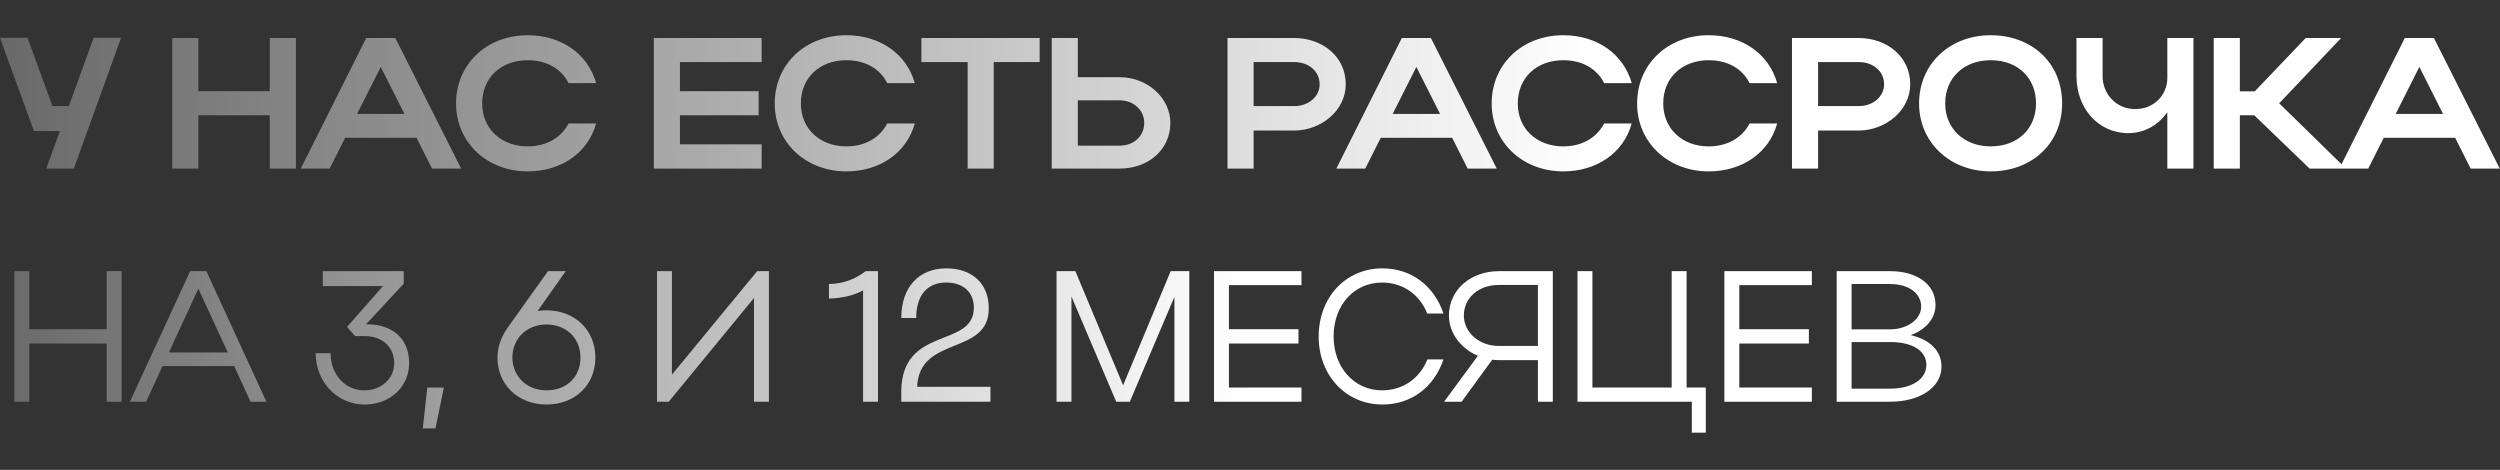
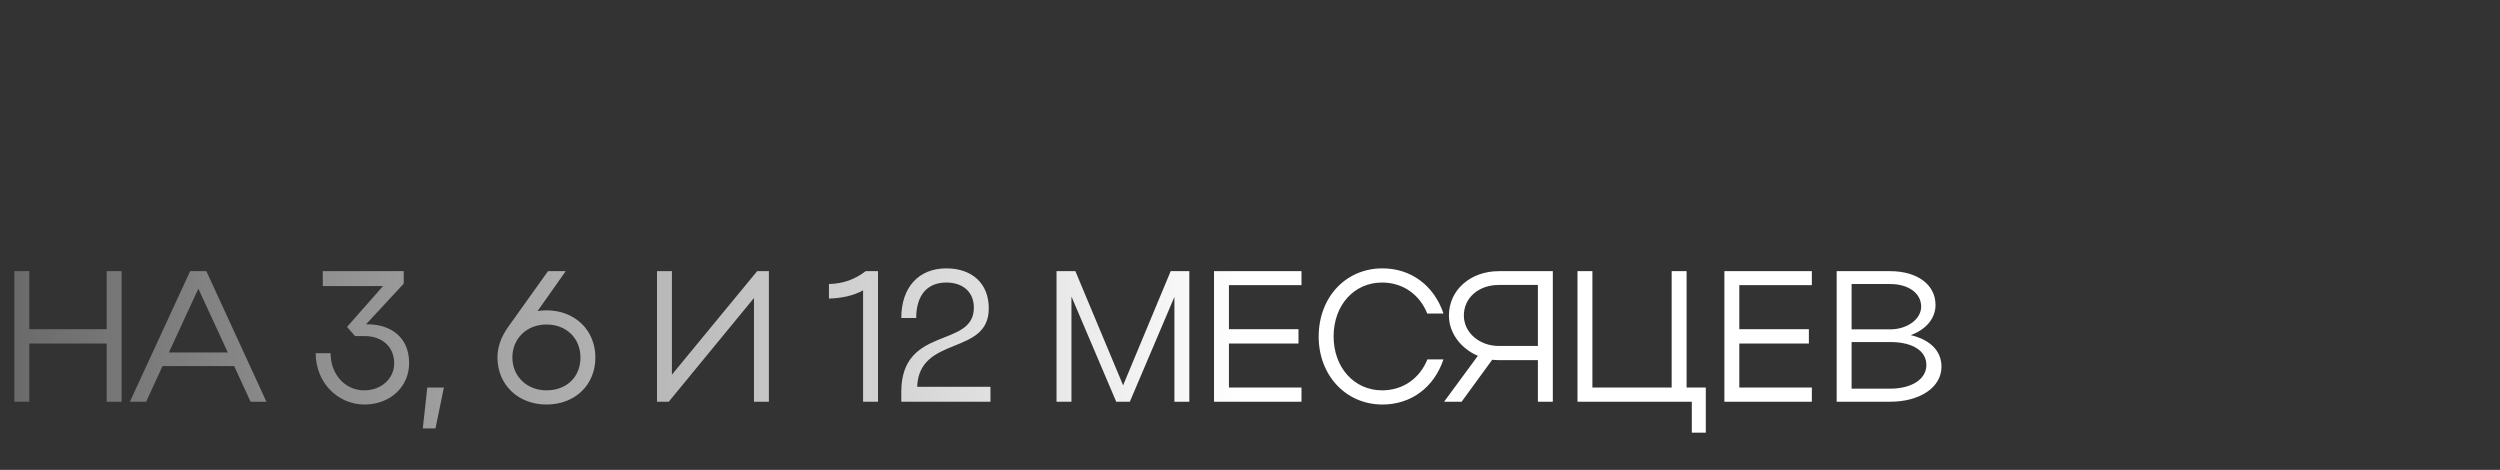
<svg xmlns="http://www.w3.org/2000/svg" width="697" height="131" viewBox="0 0 697 131" fill="none">
  <rect x="0" y="0" width="697" height="131" fill="#333333" stroke="none" />
-   <path d="M20.592 47H12.896L16.692 36.548H9.464L0 10.548H7.696L14.612 29.58H19.188L26.104 10.548H33.748L20.592 47ZM48.017 47V10.6H55.297V25.42H75.213V10.6H82.493V47H75.213V32.128H55.297V47H48.017ZM83.849 47L102.101 10.6H110.213L128.569 47H120.457L116.141 38.42H96.225L91.909 47H83.849ZM99.553 31.764H112.761L106.157 18.66L99.553 31.764ZM134.43 28.852C134.43 35.872 139.734 40.812 147.118 40.812C152.37 40.812 156.478 38.368 158.506 34.416H166.202C163.966 42.58 156.478 47.78 147.118 47.78C135.73 47.78 127.15 39.668 127.15 28.852C127.15 17.88 135.678 9.82 147.118 9.82C156.478 9.82 163.914 15.02 166.202 23.184H158.506C156.53 19.18 152.422 16.788 147.118 16.788C139.682 16.788 134.43 21.676 134.43 28.852ZM182.287 47V10.6H212.343V17.308H189.567V25.42H211.511V32.128H189.567V40.24H212.343V47H182.287ZM223.275 28.852C223.275 35.872 228.579 40.812 235.963 40.812C241.215 40.812 245.323 38.368 247.351 34.416H255.047C252.811 42.58 245.323 47.78 235.963 47.78C224.575 47.78 215.995 39.668 215.995 28.852C215.995 17.88 224.523 9.82 235.963 9.82C245.323 9.82 252.759 15.02 255.047 23.184H247.351C245.375 19.18 241.267 16.788 235.963 16.788C228.527 16.788 223.275 21.676 223.275 28.852ZM269.78 47V17.308H256.884V10.6H289.852V17.308H277.06V47H269.78ZM293.222 10.6H300.502V21.52H312.15C319.898 21.52 326.294 27.292 326.294 34.26C326.294 41.644 320.262 47 312.15 47H293.222V10.6ZM319.014 34.26C319.014 30.724 316.05 27.968 312.15 27.968H300.502V40.604H312.15C316.154 40.604 319.014 37.9 319.014 34.26ZM342.228 47V10.6H360.844C368.644 10.6 375.196 15.748 375.196 23.496C375.196 30.828 368.28 36.392 360.844 36.392H349.508V47H342.228ZM367.916 23.496C367.916 19.908 364.9 17.308 360.844 17.308H349.508V29.58H360.844C364.848 29.58 367.916 26.928 367.916 23.496ZM372.575 47L390.827 10.6H398.939L417.295 47H409.183L404.867 38.42H384.951L380.635 47H372.575ZM388.279 31.764H401.487L394.883 18.66L388.279 31.764ZM423.156 28.852C423.156 35.872 428.46 40.812 435.844 40.812C441.096 40.812 445.204 38.368 447.232 34.416H454.928C452.692 42.58 445.204 47.78 435.844 47.78C424.456 47.78 415.876 39.668 415.876 28.852C415.876 17.88 424.404 9.82 435.844 9.82C445.204 9.82 452.64 15.02 454.928 23.184H447.232C445.256 19.18 441.148 16.788 435.844 16.788C428.408 16.788 423.156 21.676 423.156 28.852ZM463.706 28.852C463.706 35.872 469.01 40.812 476.394 40.812C481.646 40.812 485.754 38.368 487.782 34.416H495.478C493.242 42.58 485.754 47.78 476.394 47.78C465.006 47.78 456.426 39.668 456.426 28.852C456.426 17.88 464.954 9.82 476.394 9.82C485.754 9.82 493.19 15.02 495.478 23.184H487.782C485.806 19.18 481.698 16.788 476.394 16.788C468.958 16.788 463.706 21.676 463.706 28.852ZM499.603 47V10.6H518.219C526.019 10.6 532.571 15.748 532.571 23.496C532.571 30.828 525.655 36.392 518.219 36.392H506.883V47H499.603ZM525.291 23.496C525.291 19.908 522.275 17.308 518.219 17.308H506.883V29.58H518.219C522.223 29.58 525.291 26.928 525.291 23.496ZM535.037 28.852C535.037 17.88 543.565 9.82 555.005 9.82C566.393 9.82 574.921 17.464 574.921 28.852C574.921 40.084 566.393 47.78 555.005 47.78C543.617 47.78 535.037 39.668 535.037 28.852ZM542.317 28.852C542.317 35.872 547.621 40.812 555.005 40.812C562.545 40.812 567.641 35.872 567.641 28.852C567.641 21.676 562.545 16.788 555.005 16.788C547.569 16.788 542.317 21.676 542.317 28.852ZM604.249 21.78V10.6H611.529V47H604.249V31.296C601.753 34.832 597.905 37.12 593.381 37.12C584.905 37.12 578.925 30.1 578.925 21.26V10.6H586.205V21.26C586.205 26.096 589.897 30.412 595.305 30.412C600.661 30.412 604.249 26.356 604.249 21.78ZM624.47 32.128V47H617.19V10.6H624.47V25.472H628.63L642.826 10.6H652.706L635.442 28.8L654.058 47H643.918L628.474 32.128H624.47ZM652.209 47L670.461 10.6H678.573L696.929 47H688.817L684.501 38.42H664.585L660.269 47H652.209ZM667.913 31.764H681.121L674.517 18.66L667.913 31.764Z" fill="url(#paint0_linear_11_7)" />
  <path d="M4.004 112V75.6H8.164V91.772H29.744V75.6H33.904V112H29.744V95.776H8.164V112H4.004ZM36.216 112L53.012 75.6H57.536L74.28 112H69.86L65.284 102.068H45.316L40.74 112H36.216ZM47.084 98.272H63.516L55.3 80.488L47.084 98.272ZM106.784 79.76H89.988V75.6H112.556V79.084L102.052 90.42H102.468C108.708 90.42 114.064 93.8 114.064 101.236C114.064 107.84 108.76 112.78 101.636 112.78C94.044 112.78 88.012 106.54 88.012 98.48H92.172C92.172 104.408 96.228 108.828 101.532 108.828C106.316 108.828 109.904 105.552 109.904 101.288C109.904 96.764 106.628 93.696 101.636 93.696H98.984L96.748 91.148L106.784 79.76ZM117.877 119.436L119.125 108.048H123.753L121.413 119.436H117.877ZM138.691 99.676C138.691 96.764 139.679 94.008 141.603 91.252L152.783 75.6H157.723L149.871 86.728C150.651 86.572 151.483 86.52 152.367 86.52C160.219 86.52 165.991 91.98 165.991 99.676C165.991 107.424 160.219 112.78 152.367 112.78C144.411 112.78 138.691 107.216 138.691 99.676ZM142.851 99.676C142.851 104.928 146.907 108.828 152.367 108.828C157.931 108.828 161.831 105.136 161.831 99.676C161.831 94.268 157.879 90.472 152.367 90.472C146.855 90.472 142.851 94.372 142.851 99.676ZM214.368 112H210.208V83.088L186.444 112H183.168V75.6H187.328V104.46L211.092 75.6H214.368V112ZM231.109 83.244V79.188C235.165 79.084 238.441 77.836 241.353 75.6H244.785V112H240.625V80.956C237.973 82.412 234.749 83.14 231.109 83.244ZM263.814 74.82C270.938 74.82 275.67 78.928 275.67 86C275.67 99.26 256.274 93.384 255.702 107.84H276.138V112H251.282V109.244C251.282 90.628 271.51 97.232 271.51 85.792C271.51 81.32 268.39 78.772 263.814 78.772C258.562 78.772 255.442 82.256 255.442 88.652H251.282C251.282 80.02 256.222 74.82 263.814 74.82ZM298.721 82.672V112H294.561V75.6H299.813L313.125 107.424L326.385 75.6H331.585V112H327.425V82.776L314.997 112H311.201L298.721 82.672ZM338.464 112V75.6H362.852V79.5H342.624V91.772H362.02V95.776H342.624V108.048H362.852V112H338.464ZM371.808 93.8C371.808 102.432 377.528 108.828 385.328 108.828C391.152 108.828 395.832 105.5 397.964 100.196H402.436C399.836 107.944 393.492 112.78 385.432 112.78C375.24 112.78 367.648 104.668 367.648 93.852C367.648 82.88 375.188 74.82 385.432 74.82C393.44 74.82 399.836 79.656 402.436 87.404H397.912C395.832 82.152 391.152 78.772 385.328 78.772C377.476 78.772 371.808 85.116 371.808 93.8ZM407.498 112H402.61L412.022 99.208C407.342 97.18 403.962 92.916 403.962 87.976C403.962 80.748 410.098 75.6 417.846 75.6H432.926V112H428.766V100.404H417.846C417.222 100.404 416.598 100.352 416.026 100.3L407.498 112ZM408.122 87.976C408.122 92.708 412.438 96.452 417.846 96.452H428.766V79.448H417.846C412.23 79.448 408.122 83.036 408.122 87.976ZM439.801 112V75.6H443.961V108.048H466.061V75.6H470.221V108.048H475.577V120.632H471.677V112H439.801ZM480.757 112V75.6H505.145V79.5H484.917V91.772H504.313V95.776H484.917V108.048H505.145V112H480.757ZM512.064 112V75.6H526.988C534.528 75.6 539.624 79.344 539.624 85.012C539.624 88.86 536.868 91.928 532.708 93.436C538.064 94.684 541.288 97.804 541.288 102.224C541.288 108.048 535.204 112 526.988 112H512.064ZM535.62 85.48C535.62 81.788 532.136 79.188 526.988 79.188H516.224V91.824H526.988C531.72 91.824 535.62 89.016 535.62 85.48ZM537.076 101.756C537.076 97.804 533.228 95.36 526.988 95.36H516.224V108.36H526.988C532.916 108.36 537.076 105.76 537.076 101.756Z" fill="url(#paint1_linear_11_7)" />
  <defs>
    <linearGradient id="paint0_linear_11_7" x1="697" y1="33" x2="0" y2="33" gradientUnits="userSpaceOnUse">
      <stop offset="0.362" stop-color="white" />
      <stop offset="1" stop-color="#696969" />
    </linearGradient>
    <linearGradient id="paint1_linear_11_7" x1="544" y1="98.5" x2="0" y2="98.5" gradientUnits="userSpaceOnUse">
      <stop offset="0.362" stop-color="white" />
      <stop offset="1" stop-color="#696969" />
    </linearGradient>
  </defs>
</svg>